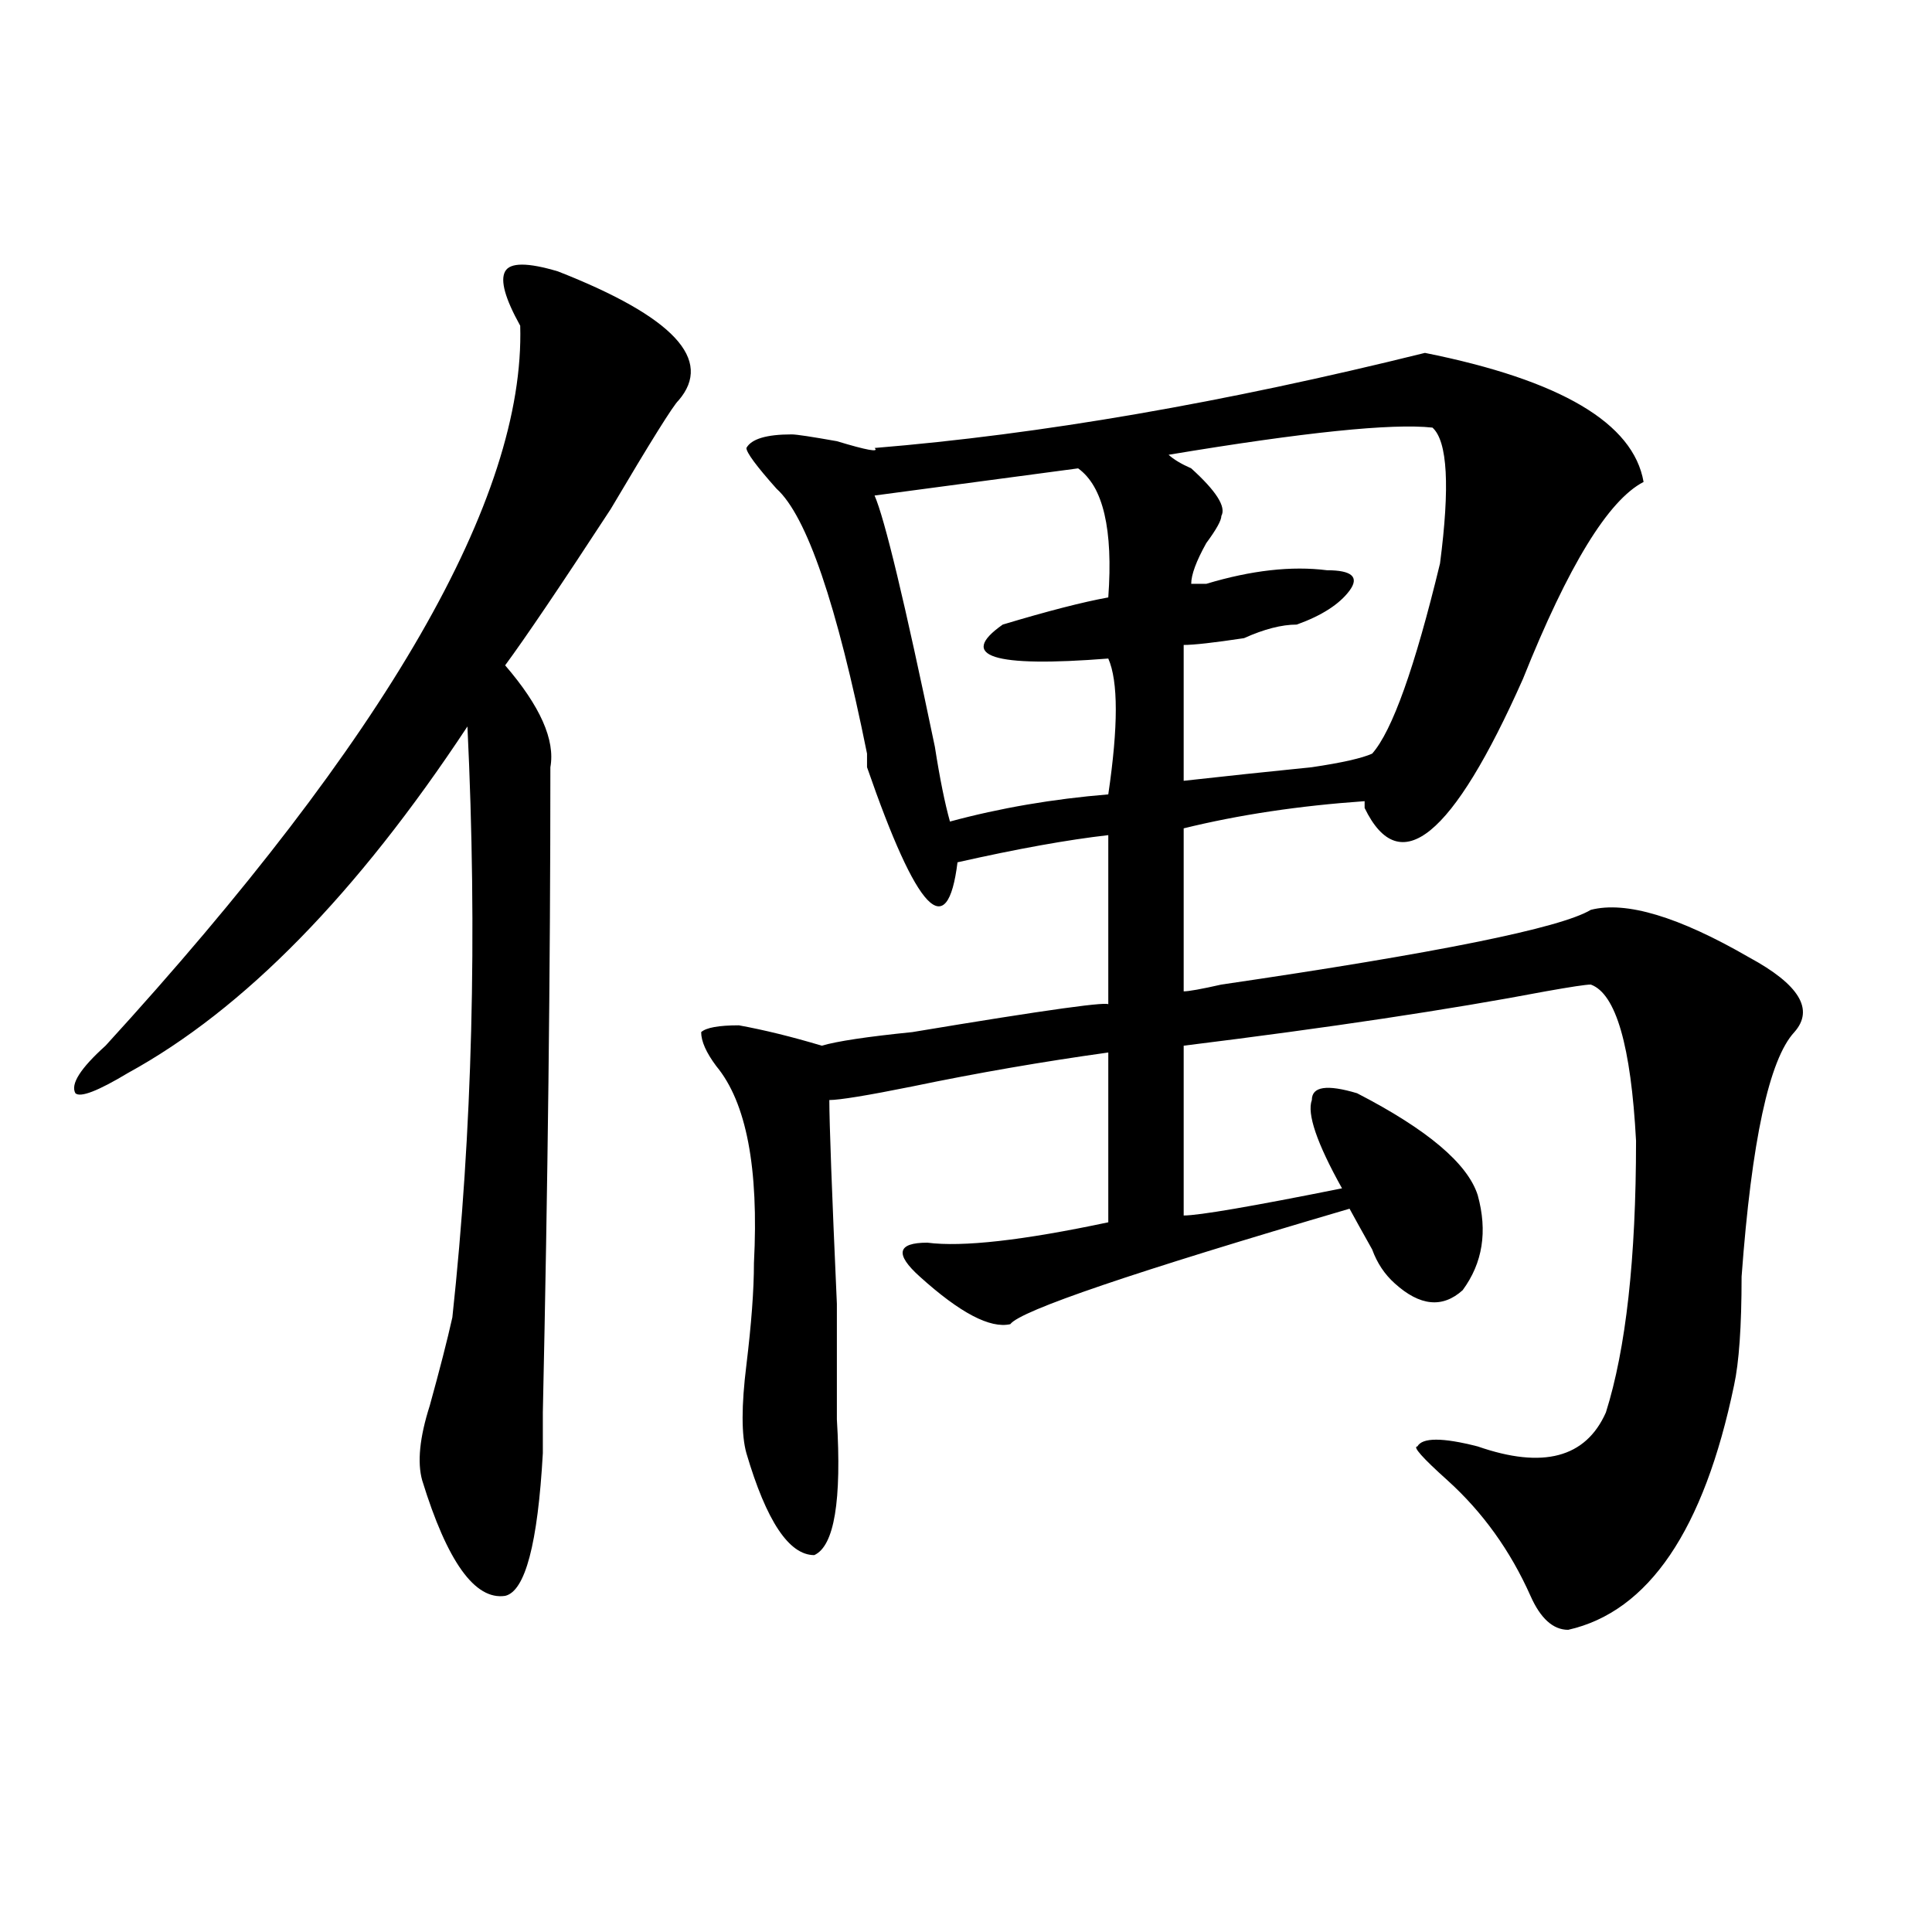
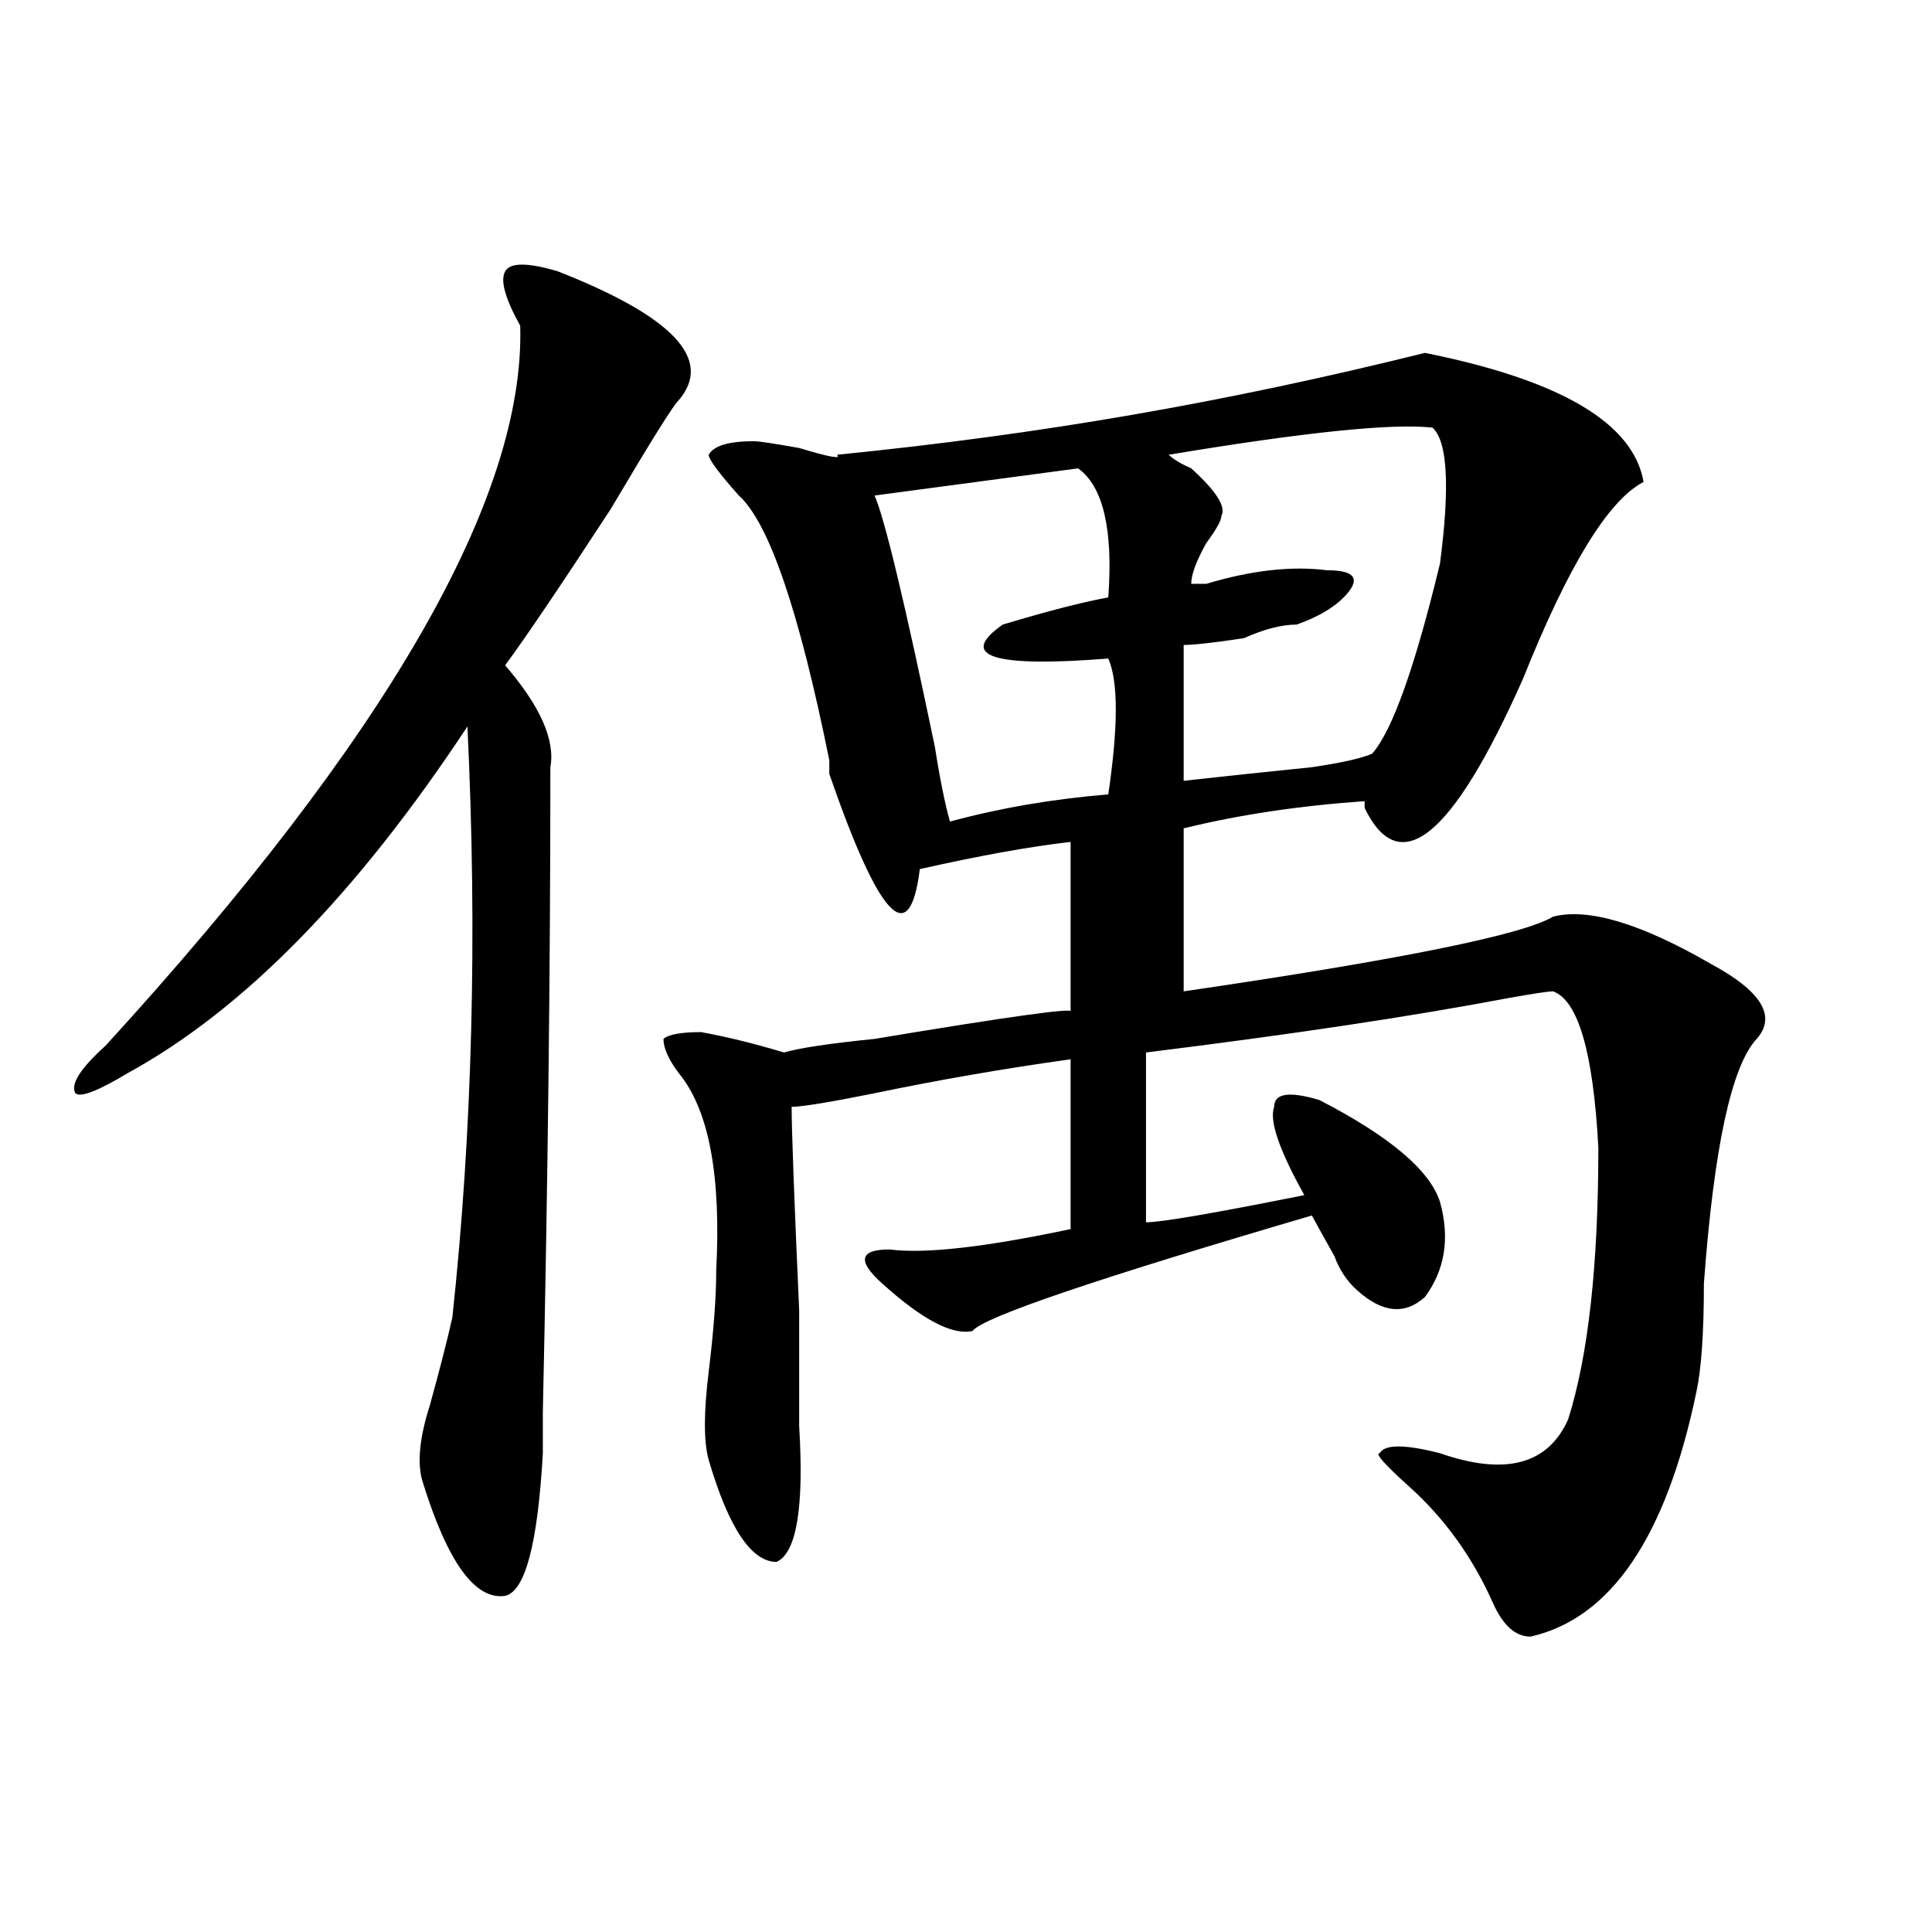
<svg xmlns="http://www.w3.org/2000/svg" version="1.1" id="图层_1" x="0px" y="0px" width="1000px" height="1000px" viewBox="0 0 1000 1000" enable-background="new 0 0 1000 1000" xml:space="preserve">
-   <path d="M288.774,140.469c59.816,23.456,80.608,45.703,62.438,66.797c-2.622,2.362-14.329,21.094-35.121,56.25  c-26.036,39.88-44.267,66.797-54.633,80.859c18.17,21.094,25.975,38.672,23.414,52.734c0,105.469-1.342,216.815-3.902,333.984  c0,11.755,0,18.786,0,21.094c-2.622,46.911-9.146,71.466-19.512,73.828c-15.609,2.307-29.938-17.578-42.926-59.766  c-2.622-9.339-1.342-22.247,3.902-38.672c5.183-18.731,9.085-33.948,11.707-45.703c10.365-96.075,12.988-198.028,7.805-305.859  c-57.255,86.737-115.79,146.503-175.605,179.297c-15.609,9.394-24.756,12.909-27.316,10.547  c-2.622-4.669,2.561-12.854,15.609-24.609c145.667-159.356,217.19-283.558,214.629-372.656  c-7.805-14.063-10.427-23.401-7.805-28.125C264.018,135.8,273.165,135.8,288.774,140.469z M737.543,182.656  c70.242,14.063,107.924,36.364,113.168,66.797c-18.231,9.394-39.023,43.396-62.438,101.953  c-36.463,82.067-63.779,104.315-81.949,66.797v-3.516c-33.841,2.362-65.059,7.031-93.656,14.063c0,28.125,0,56.25,0,84.375  c2.561,0,9.085-1.153,19.512-3.516c111.826-16.37,175.605-29.278,191.215-38.672c18.17-4.669,45.487,3.516,81.949,24.609  c25.975,14.063,33.78,26.972,23.414,38.672c-13.048,14.063-22.133,56.25-27.316,126.563c0,25.817-1.342,44.55-3.902,56.25  c-15.609,75.036-44.267,117.169-85.852,126.563c-7.805,0-14.329-5.878-19.512-17.578c-10.427-23.401-24.756-43.341-42.926-59.766  c-13.049-11.7-18.231-17.578-15.609-17.578c2.561-4.669,12.988-4.669,31.219,0c33.78,11.755,55.913,5.878,66.34-17.578  c10.365-32.794,15.609-79.651,15.609-140.625c-2.622-49.219-10.427-76.136-23.414-80.859c-2.622,0-10.427,1.208-23.414,3.516  c-49.45,9.394-111.887,18.786-187.313,28.125c0,42.188,0,71.521,0,87.891c7.805,0,35.121-4.669,81.949-14.063  c-13.049-23.401-18.231-38.672-15.609-45.703c0-7.031,7.805-8.185,23.414-3.516c36.402,18.786,57.194,36.364,62.438,52.734  c5.183,18.786,2.561,35.156-7.805,49.219c-10.427,9.394-22.134,8.239-35.121-3.516c-5.244-4.669-9.146-10.547-11.707-17.578  c-5.244-9.339-9.146-16.37-11.707-21.094c-111.887,32.849-170.423,52.734-175.605,59.766c-10.427,2.362-26.036-5.823-46.828-24.609  c-13.049-11.7-11.707-17.578,3.902-17.578c18.17,2.362,49.389-1.153,93.656-10.547c0-25.763,0-55.042,0-87.891  c-33.841,4.724-67.681,10.547-101.461,17.578c-23.414,4.724-37.743,7.031-42.926,7.031c0,11.755,1.281,46.911,3.902,105.469  c0,35.156,0,55.097,0,59.766c2.561,42.188-1.342,65.644-11.707,70.313c-13.049,0-24.756-17.578-35.121-52.734  c-2.622-9.339-2.622-24.609,0-45.703c2.561-21.094,3.902-38.672,3.902-52.734c2.561-49.219-3.902-83.167-19.512-101.953  c-5.244-7.031-7.805-12.854-7.805-17.578c2.561-2.308,9.085-3.516,19.512-3.516c12.988,2.362,27.316,5.878,42.926,10.547  c7.805-2.308,23.414-4.669,46.828-7.031c70.242-11.7,104.022-16.37,101.461-14.063c0-25.763,0-55.042,0-87.891  c-20.853,2.362-46.828,7.031-78.047,14.063c-5.244,42.188-20.853,25.817-46.828-49.219c0-2.308,0-4.669,0-7.031  c-15.609-77.344-31.219-123.047-46.828-137.109c-10.427-11.7-15.609-18.731-15.609-21.094c2.561-4.669,10.365-7.031,23.414-7.031  c2.561,0,10.365,1.208,23.414,3.516c15.609,4.724,22.073,5.878,19.512,3.516C538.524,224.844,633.461,208.474,737.543,182.656z   M558.036,242.422l-105.363,14.063c5.183,11.755,15.609,55.097,31.219,130.078c2.561,16.425,5.183,29.333,7.805,38.672  c25.975-7.031,53.291-11.7,81.949-14.063c5.183-35.156,5.183-58.558,0-70.313c-59.877,4.724-78.047-1.153-54.633-17.578  c23.414-7.031,41.584-11.7,54.633-14.063C576.206,274.063,571.023,251.815,558.036,242.422z M741.446,221.328  c-20.853-2.308-66.34,2.362-136.582,14.063c2.561,2.362,6.463,4.724,11.707,7.031c12.988,11.755,18.17,19.94,15.609,24.609  c0,2.362-2.622,7.031-7.805,14.063c-5.244,9.394-7.805,16.425-7.805,21.094h7.805c23.414-7.031,44.206-9.339,62.438-7.031  c12.988,0,16.89,3.516,11.707,10.547c-5.244,7.031-14.329,12.909-27.316,17.578c-7.805,0-16.951,2.362-27.316,7.031  c-15.609,2.362-26.036,3.516-31.219,3.516c0,32.849,0,56.25,0,70.313c20.792-2.308,42.926-4.669,66.34-7.031  c15.609-2.308,25.975-4.669,31.219-7.031c10.365-11.7,22.073-44.495,35.121-98.438C750.531,251.815,749.25,228.359,741.446,221.328z  " />
+   <path d="M288.774,140.469c59.816,23.456,80.608,45.703,62.438,66.797c-2.622,2.362-14.329,21.094-35.121,56.25  c-26.036,39.88-44.267,66.797-54.633,80.859c18.17,21.094,25.975,38.672,23.414,52.734c0,105.469-1.342,216.815-3.902,333.984  c0,11.755,0,18.786,0,21.094c-2.622,46.911-9.146,71.466-19.512,73.828c-15.609,2.307-29.938-17.578-42.926-59.766  c-2.622-9.339-1.342-22.247,3.902-38.672c5.183-18.731,9.085-33.948,11.707-45.703c10.365-96.075,12.988-198.028,7.805-305.859  c-57.255,86.737-115.79,146.503-175.605,179.297c-15.609,9.394-24.756,12.909-27.316,10.547  c-2.622-4.669,2.561-12.854,15.609-24.609c145.667-159.356,217.19-283.558,214.629-372.656  c-7.805-14.063-10.427-23.401-7.805-28.125C264.018,135.8,273.165,135.8,288.774,140.469z M737.543,182.656  c70.242,14.063,107.924,36.364,113.168,66.797c-18.231,9.394-39.023,43.396-62.438,101.953  c-36.463,82.067-63.779,104.315-81.949,66.797v-3.516c-33.841,2.362-65.059,7.031-93.656,14.063c0,28.125,0,56.25,0,84.375  c111.826-16.37,175.605-29.278,191.215-38.672c18.17-4.669,45.487,3.516,81.949,24.609  c25.975,14.063,33.78,26.972,23.414,38.672c-13.048,14.063-22.133,56.25-27.316,126.563c0,25.817-1.342,44.55-3.902,56.25  c-15.609,75.036-44.267,117.169-85.852,126.563c-7.805,0-14.329-5.878-19.512-17.578c-10.427-23.401-24.756-43.341-42.926-59.766  c-13.049-11.7-18.231-17.578-15.609-17.578c2.561-4.669,12.988-4.669,31.219,0c33.78,11.755,55.913,5.878,66.34-17.578  c10.365-32.794,15.609-79.651,15.609-140.625c-2.622-49.219-10.427-76.136-23.414-80.859c-2.622,0-10.427,1.208-23.414,3.516  c-49.45,9.394-111.887,18.786-187.313,28.125c0,42.188,0,71.521,0,87.891c7.805,0,35.121-4.669,81.949-14.063  c-13.049-23.401-18.231-38.672-15.609-45.703c0-7.031,7.805-8.185,23.414-3.516c36.402,18.786,57.194,36.364,62.438,52.734  c5.183,18.786,2.561,35.156-7.805,49.219c-10.427,9.394-22.134,8.239-35.121-3.516c-5.244-4.669-9.146-10.547-11.707-17.578  c-5.244-9.339-9.146-16.37-11.707-21.094c-111.887,32.849-170.423,52.734-175.605,59.766c-10.427,2.362-26.036-5.823-46.828-24.609  c-13.049-11.7-11.707-17.578,3.902-17.578c18.17,2.362,49.389-1.153,93.656-10.547c0-25.763,0-55.042,0-87.891  c-33.841,4.724-67.681,10.547-101.461,17.578c-23.414,4.724-37.743,7.031-42.926,7.031c0,11.755,1.281,46.911,3.902,105.469  c0,35.156,0,55.097,0,59.766c2.561,42.188-1.342,65.644-11.707,70.313c-13.049,0-24.756-17.578-35.121-52.734  c-2.622-9.339-2.622-24.609,0-45.703c2.561-21.094,3.902-38.672,3.902-52.734c2.561-49.219-3.902-83.167-19.512-101.953  c-5.244-7.031-7.805-12.854-7.805-17.578c2.561-2.308,9.085-3.516,19.512-3.516c12.988,2.362,27.316,5.878,42.926,10.547  c7.805-2.308,23.414-4.669,46.828-7.031c70.242-11.7,104.022-16.37,101.461-14.063c0-25.763,0-55.042,0-87.891  c-20.853,2.362-46.828,7.031-78.047,14.063c-5.244,42.188-20.853,25.817-46.828-49.219c0-2.308,0-4.669,0-7.031  c-15.609-77.344-31.219-123.047-46.828-137.109c-10.427-11.7-15.609-18.731-15.609-21.094c2.561-4.669,10.365-7.031,23.414-7.031  c2.561,0,10.365,1.208,23.414,3.516c15.609,4.724,22.073,5.878,19.512,3.516C538.524,224.844,633.461,208.474,737.543,182.656z   M558.036,242.422l-105.363,14.063c5.183,11.755,15.609,55.097,31.219,130.078c2.561,16.425,5.183,29.333,7.805,38.672  c25.975-7.031,53.291-11.7,81.949-14.063c5.183-35.156,5.183-58.558,0-70.313c-59.877,4.724-78.047-1.153-54.633-17.578  c23.414-7.031,41.584-11.7,54.633-14.063C576.206,274.063,571.023,251.815,558.036,242.422z M741.446,221.328  c-20.853-2.308-66.34,2.362-136.582,14.063c2.561,2.362,6.463,4.724,11.707,7.031c12.988,11.755,18.17,19.94,15.609,24.609  c0,2.362-2.622,7.031-7.805,14.063c-5.244,9.394-7.805,16.425-7.805,21.094h7.805c23.414-7.031,44.206-9.339,62.438-7.031  c12.988,0,16.89,3.516,11.707,10.547c-5.244,7.031-14.329,12.909-27.316,17.578c-7.805,0-16.951,2.362-27.316,7.031  c-15.609,2.362-26.036,3.516-31.219,3.516c0,32.849,0,56.25,0,70.313c20.792-2.308,42.926-4.669,66.34-7.031  c15.609-2.308,25.975-4.669,31.219-7.031c10.365-11.7,22.073-44.495,35.121-98.438C750.531,251.815,749.25,228.359,741.446,221.328z  " />
</svg>